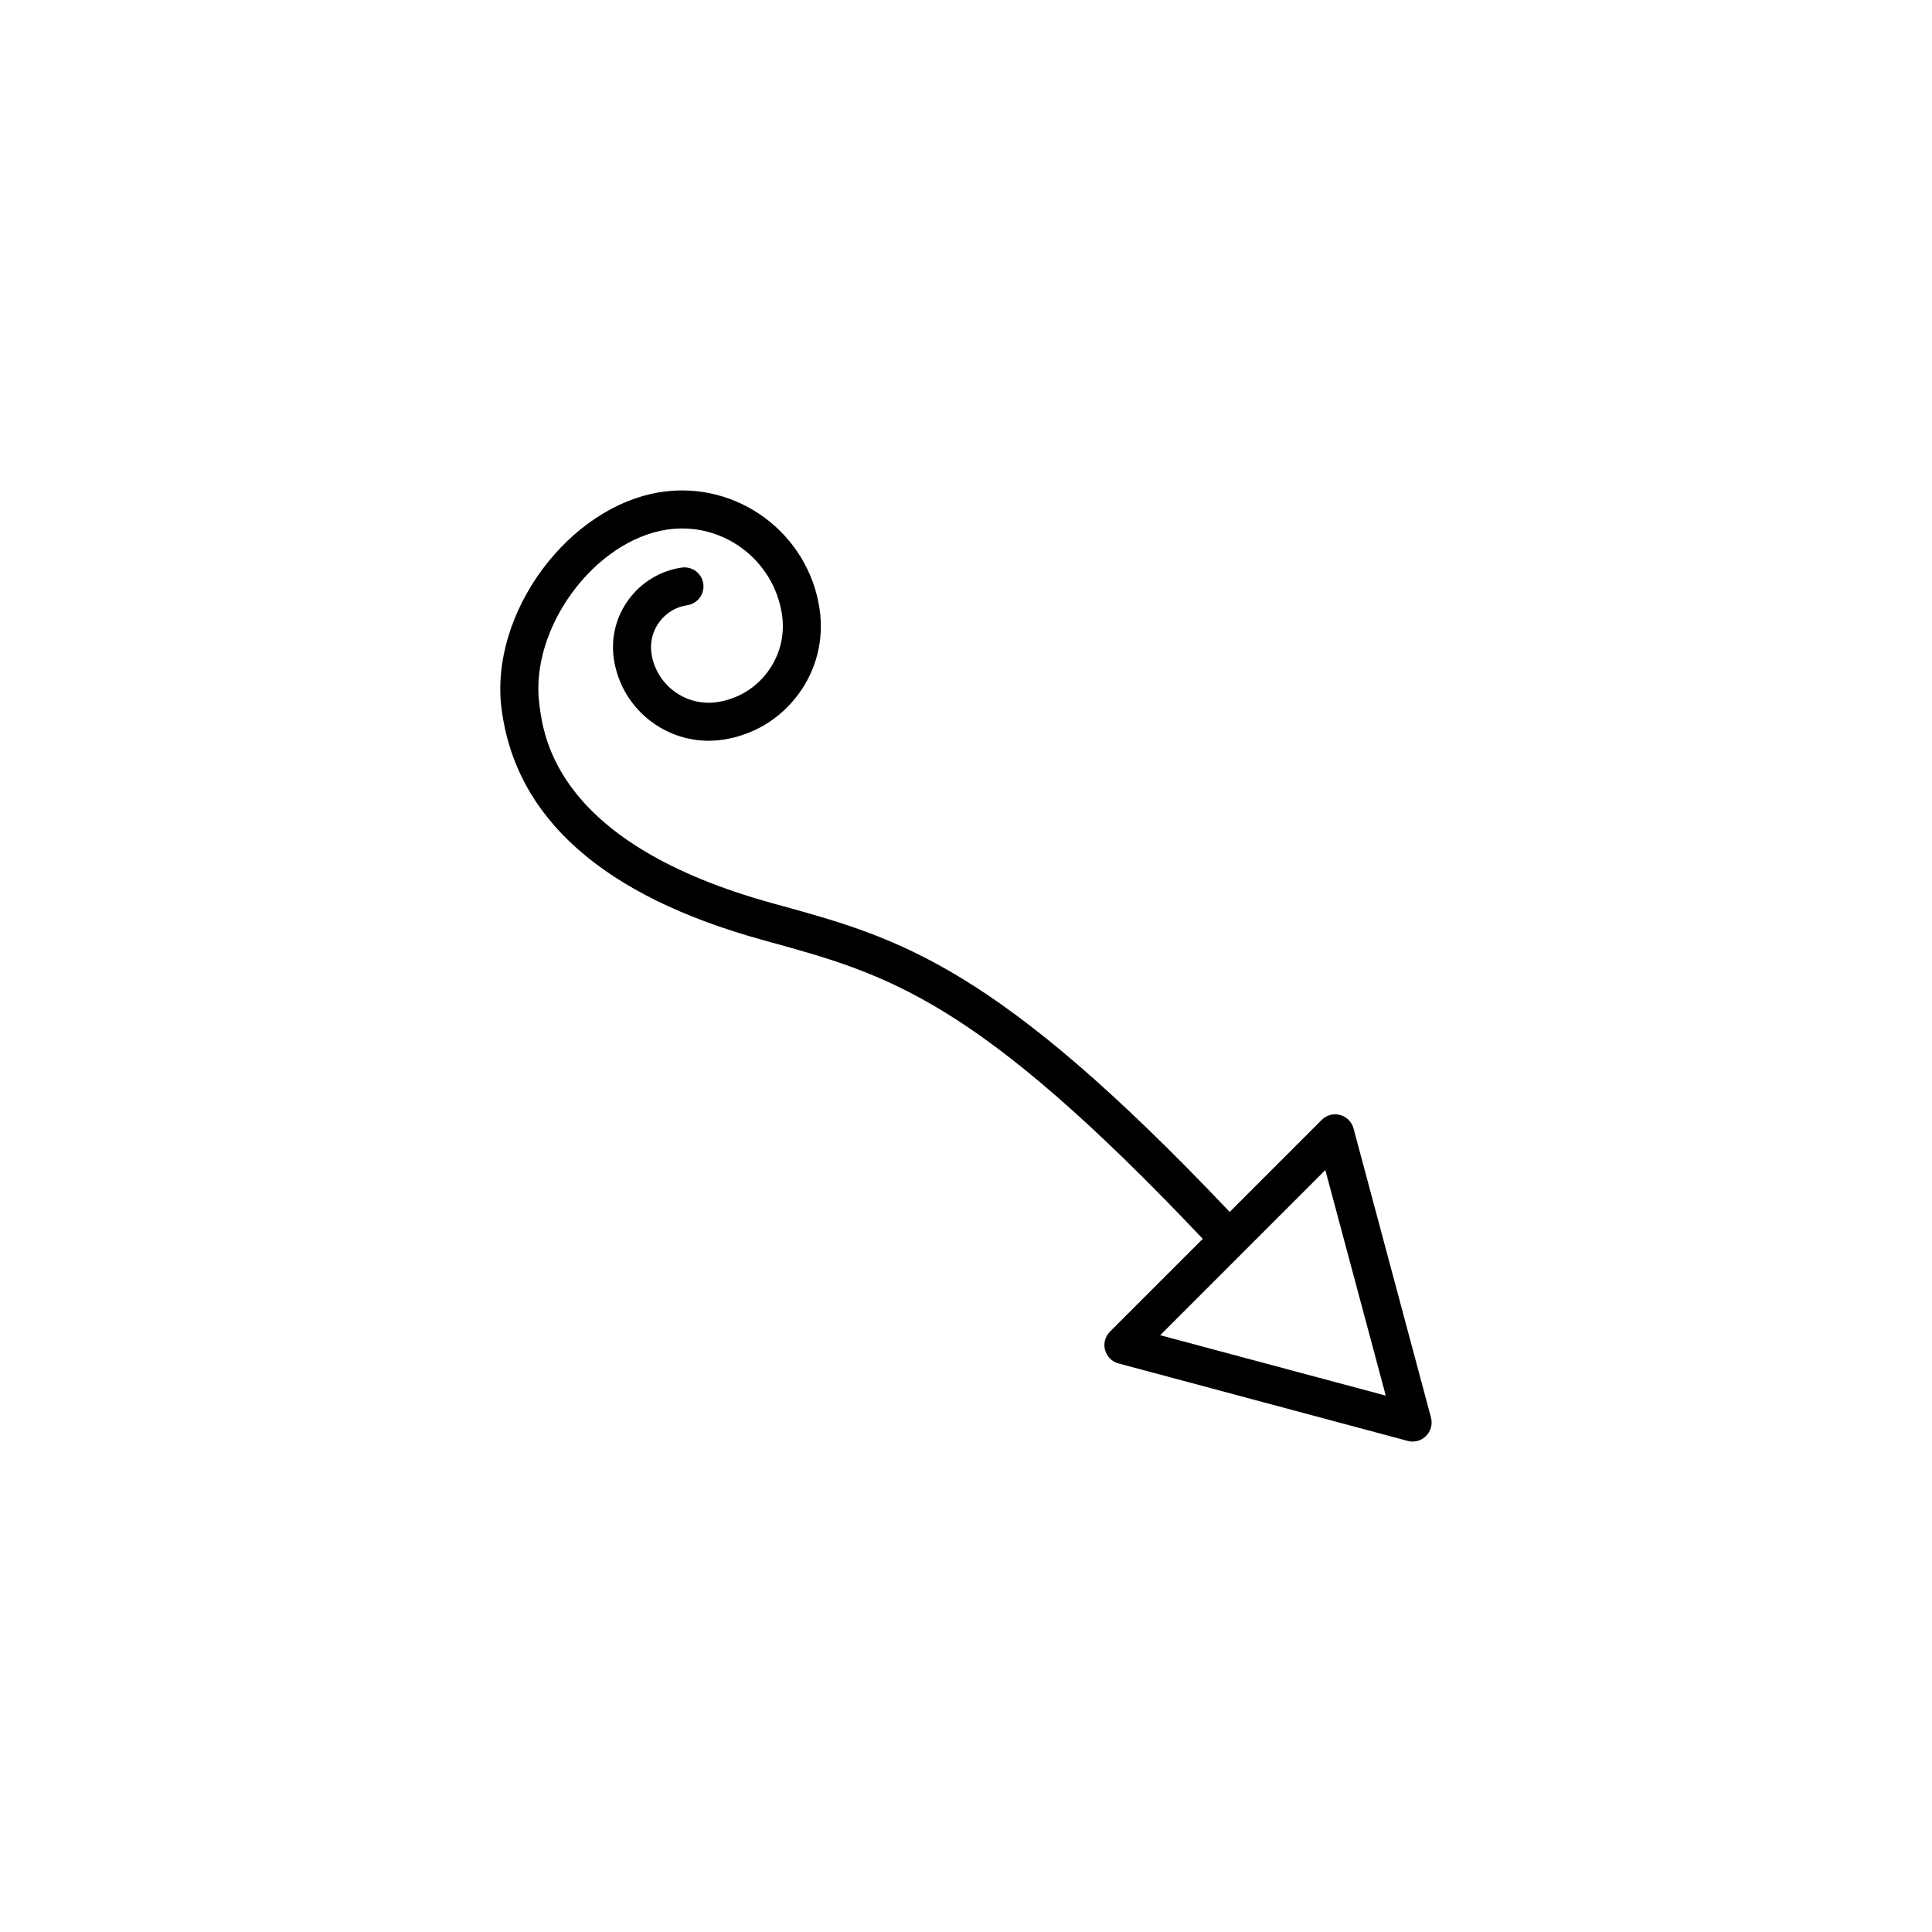
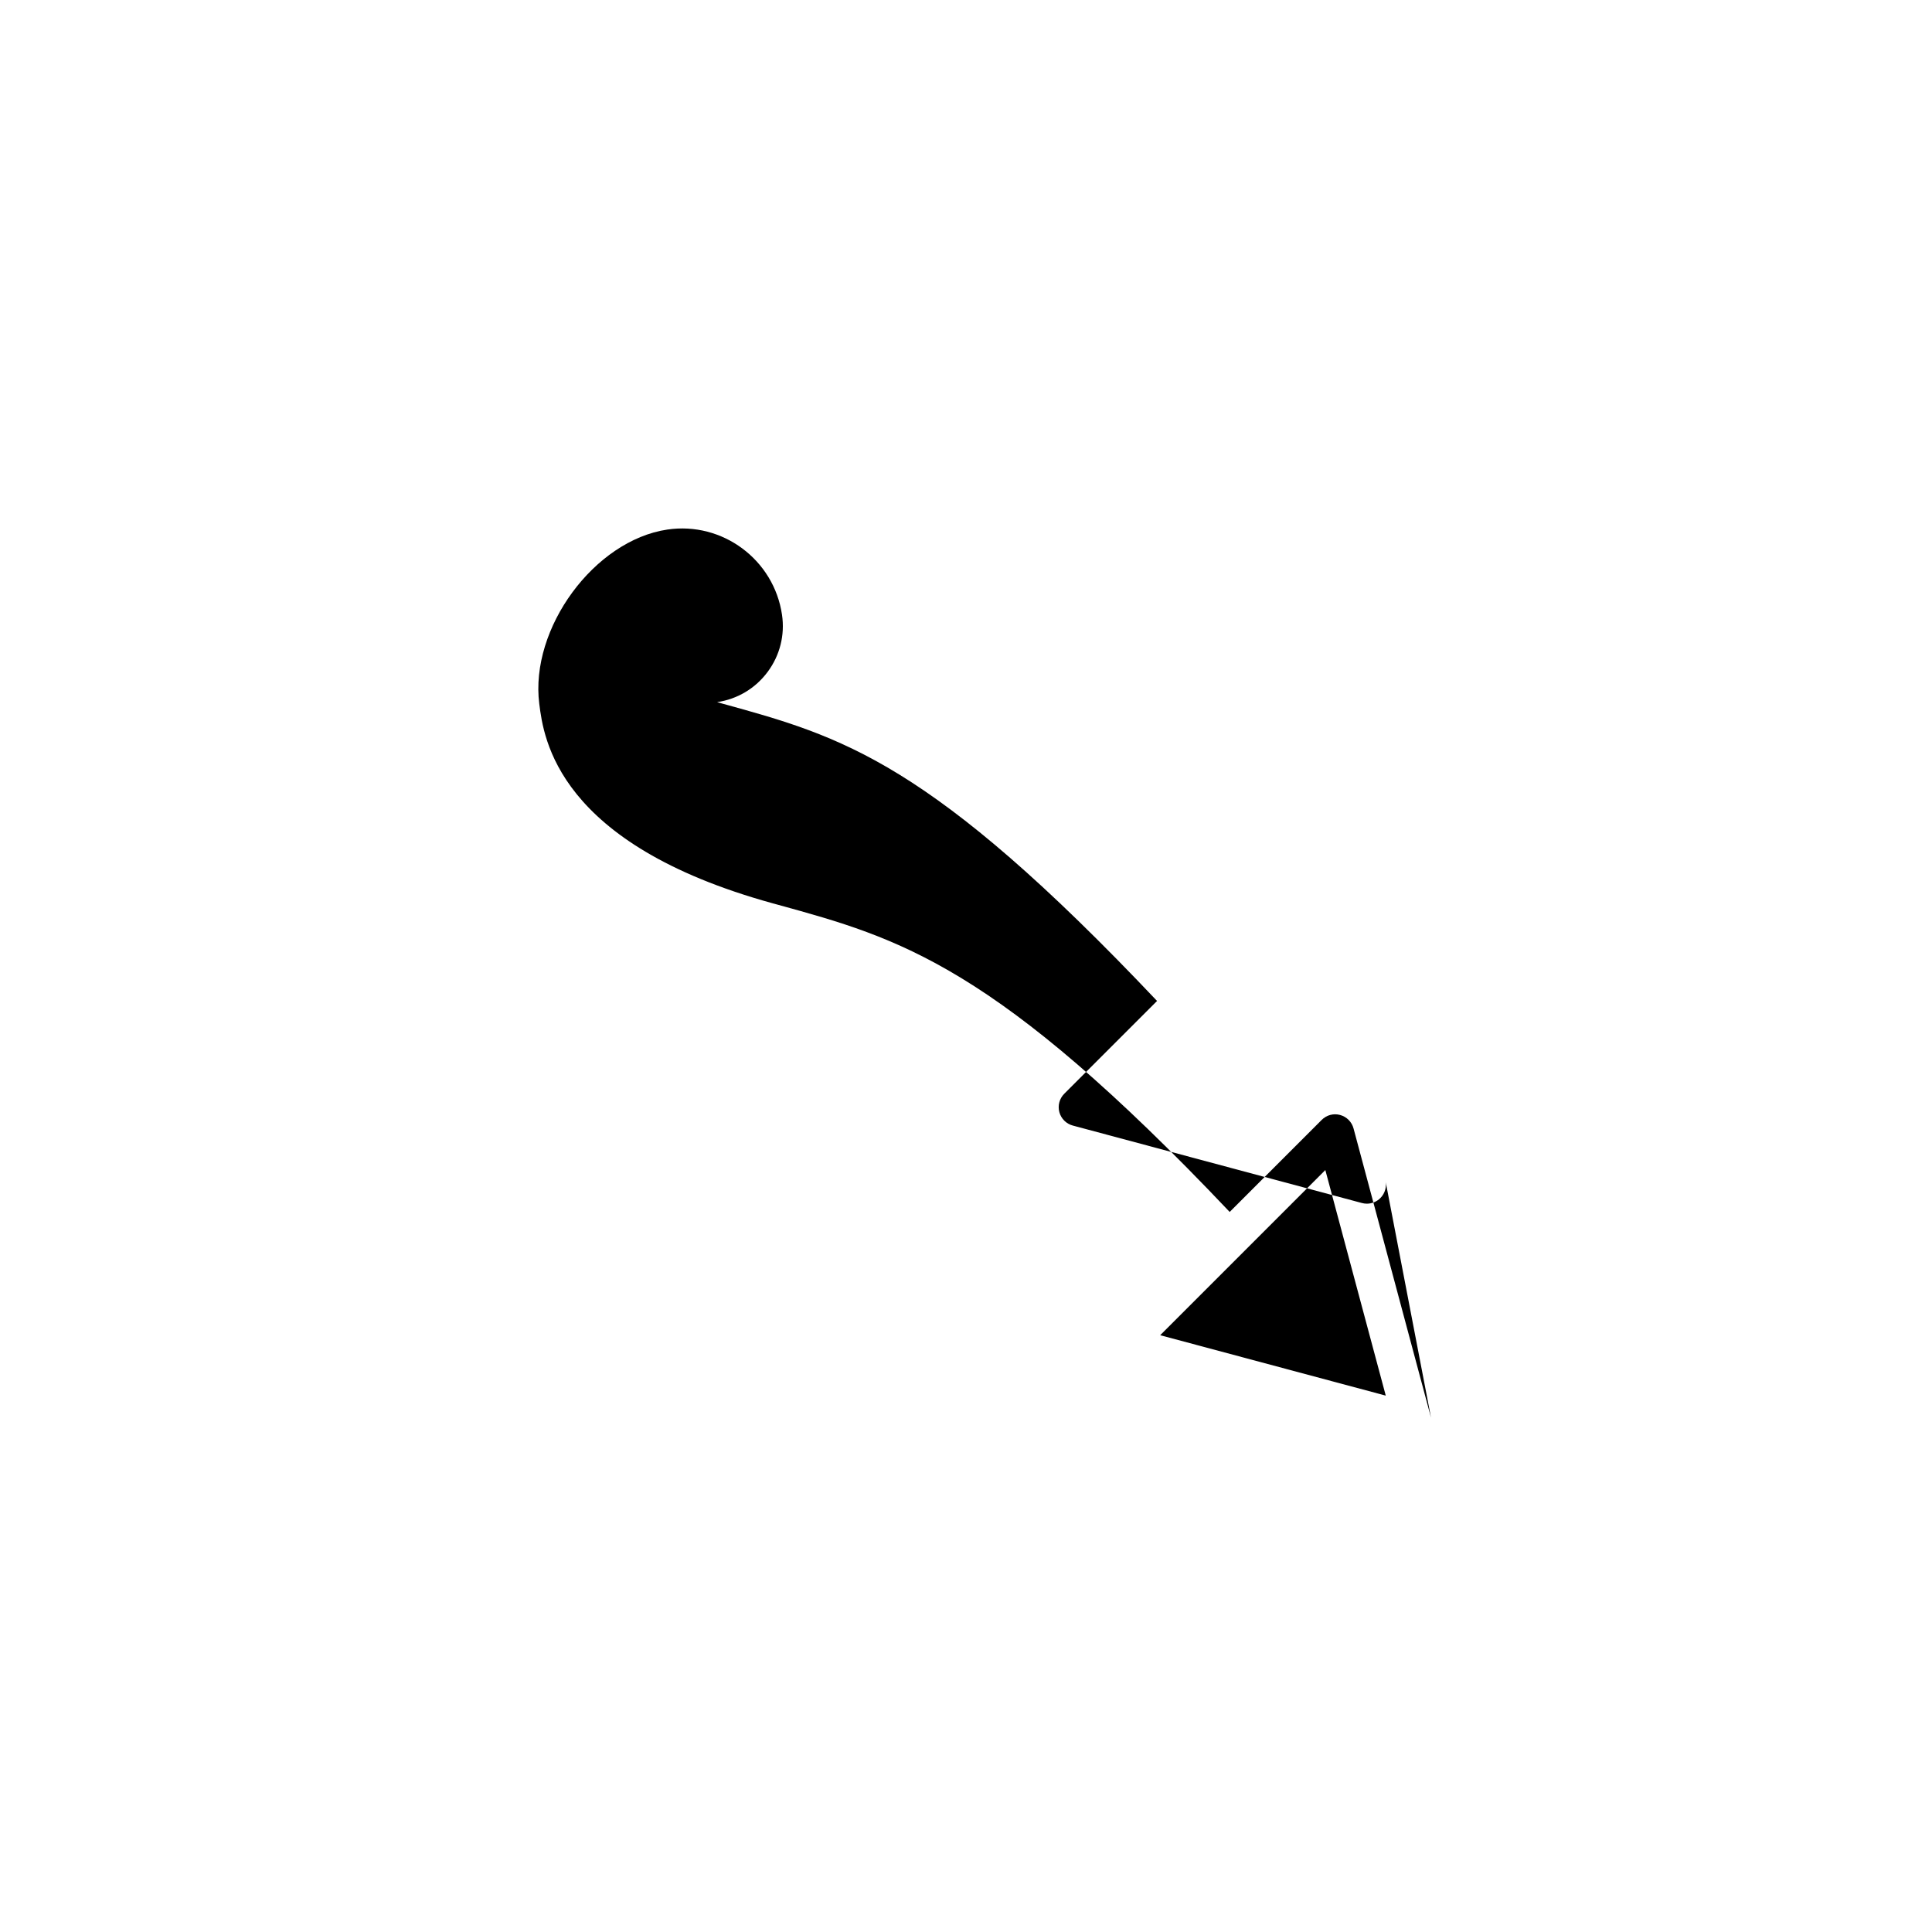
<svg xmlns="http://www.w3.org/2000/svg" fill="#000000" width="800px" height="800px" version="1.1" viewBox="144 144 512 512">
-   <path d="m523.23 519.68-20.531-76.641c-0.469-1.738-1.824-3.094-3.562-3.562-1.75-0.484-3.598 0.031-4.867 1.305l-24.391 24.395c-62.062-65.5-87.578-72.562-119.69-81.402l-1.359-0.371c-57.211-15.766-60.754-43.707-61.918-52.891-2.539-20.012 14.59-43.316 33.945-46.176 14.594-2.16 28.234 7.977 30.383 22.574 0.797 5.391-0.555 10.77-3.805 15.145s-8.004 7.219-13.402 8.016c-8.359 1.223-16.152-4.566-17.391-12.918-0.906-6.133 3.352-11.859 9.488-12.773 2.75-0.406 4.656-2.969 4.246-5.723-0.406-2.75-2.953-4.641-5.723-4.246-11.633 1.723-19.695 12.586-17.977 24.215 2.051 13.855 14.977 23.441 28.828 21.41 8.055-1.184 15.164-5.441 20.02-11.977 4.852-6.535 6.867-14.57 5.68-22.621-2.957-20.094-21.73-34.039-41.82-31.074-24.652 3.641-45.691 32.078-42.477 57.414 3.684 29.055 26.98 49.688 69.238 61.332l1.359 0.379c31.824 8.762 55.008 15.18 115.24 78.812l-24.59 24.59c-1.273 1.273-1.773 3.129-1.305 4.867 0.469 1.742 1.824 3.094 3.562 3.562l76.633 20.531c0.434 0.117 0.871 0.172 1.305 0.172 1.32 0 2.606-0.52 3.562-1.477 1.281-1.273 1.781-3.129 1.312-4.867zm-71.77-21.836 43.766-43.77 16.016 59.781z" />
+   <path d="m523.23 519.68-20.531-76.641c-0.469-1.738-1.824-3.094-3.562-3.562-1.75-0.484-3.598 0.031-4.867 1.305l-24.391 24.395c-62.062-65.5-87.578-72.562-119.69-81.402l-1.359-0.371c-57.211-15.766-60.754-43.707-61.918-52.891-2.539-20.012 14.59-43.316 33.945-46.176 14.594-2.16 28.234 7.977 30.383 22.574 0.797 5.391-0.555 10.77-3.805 15.145s-8.004 7.219-13.402 8.016l1.359 0.379c31.824 8.762 55.008 15.18 115.24 78.812l-24.59 24.59c-1.273 1.273-1.773 3.129-1.305 4.867 0.469 1.742 1.824 3.094 3.562 3.562l76.633 20.531c0.434 0.117 0.871 0.172 1.305 0.172 1.32 0 2.606-0.52 3.562-1.477 1.281-1.273 1.781-3.129 1.312-4.867zm-71.77-21.836 43.766-43.77 16.016 59.781z" />
</svg>